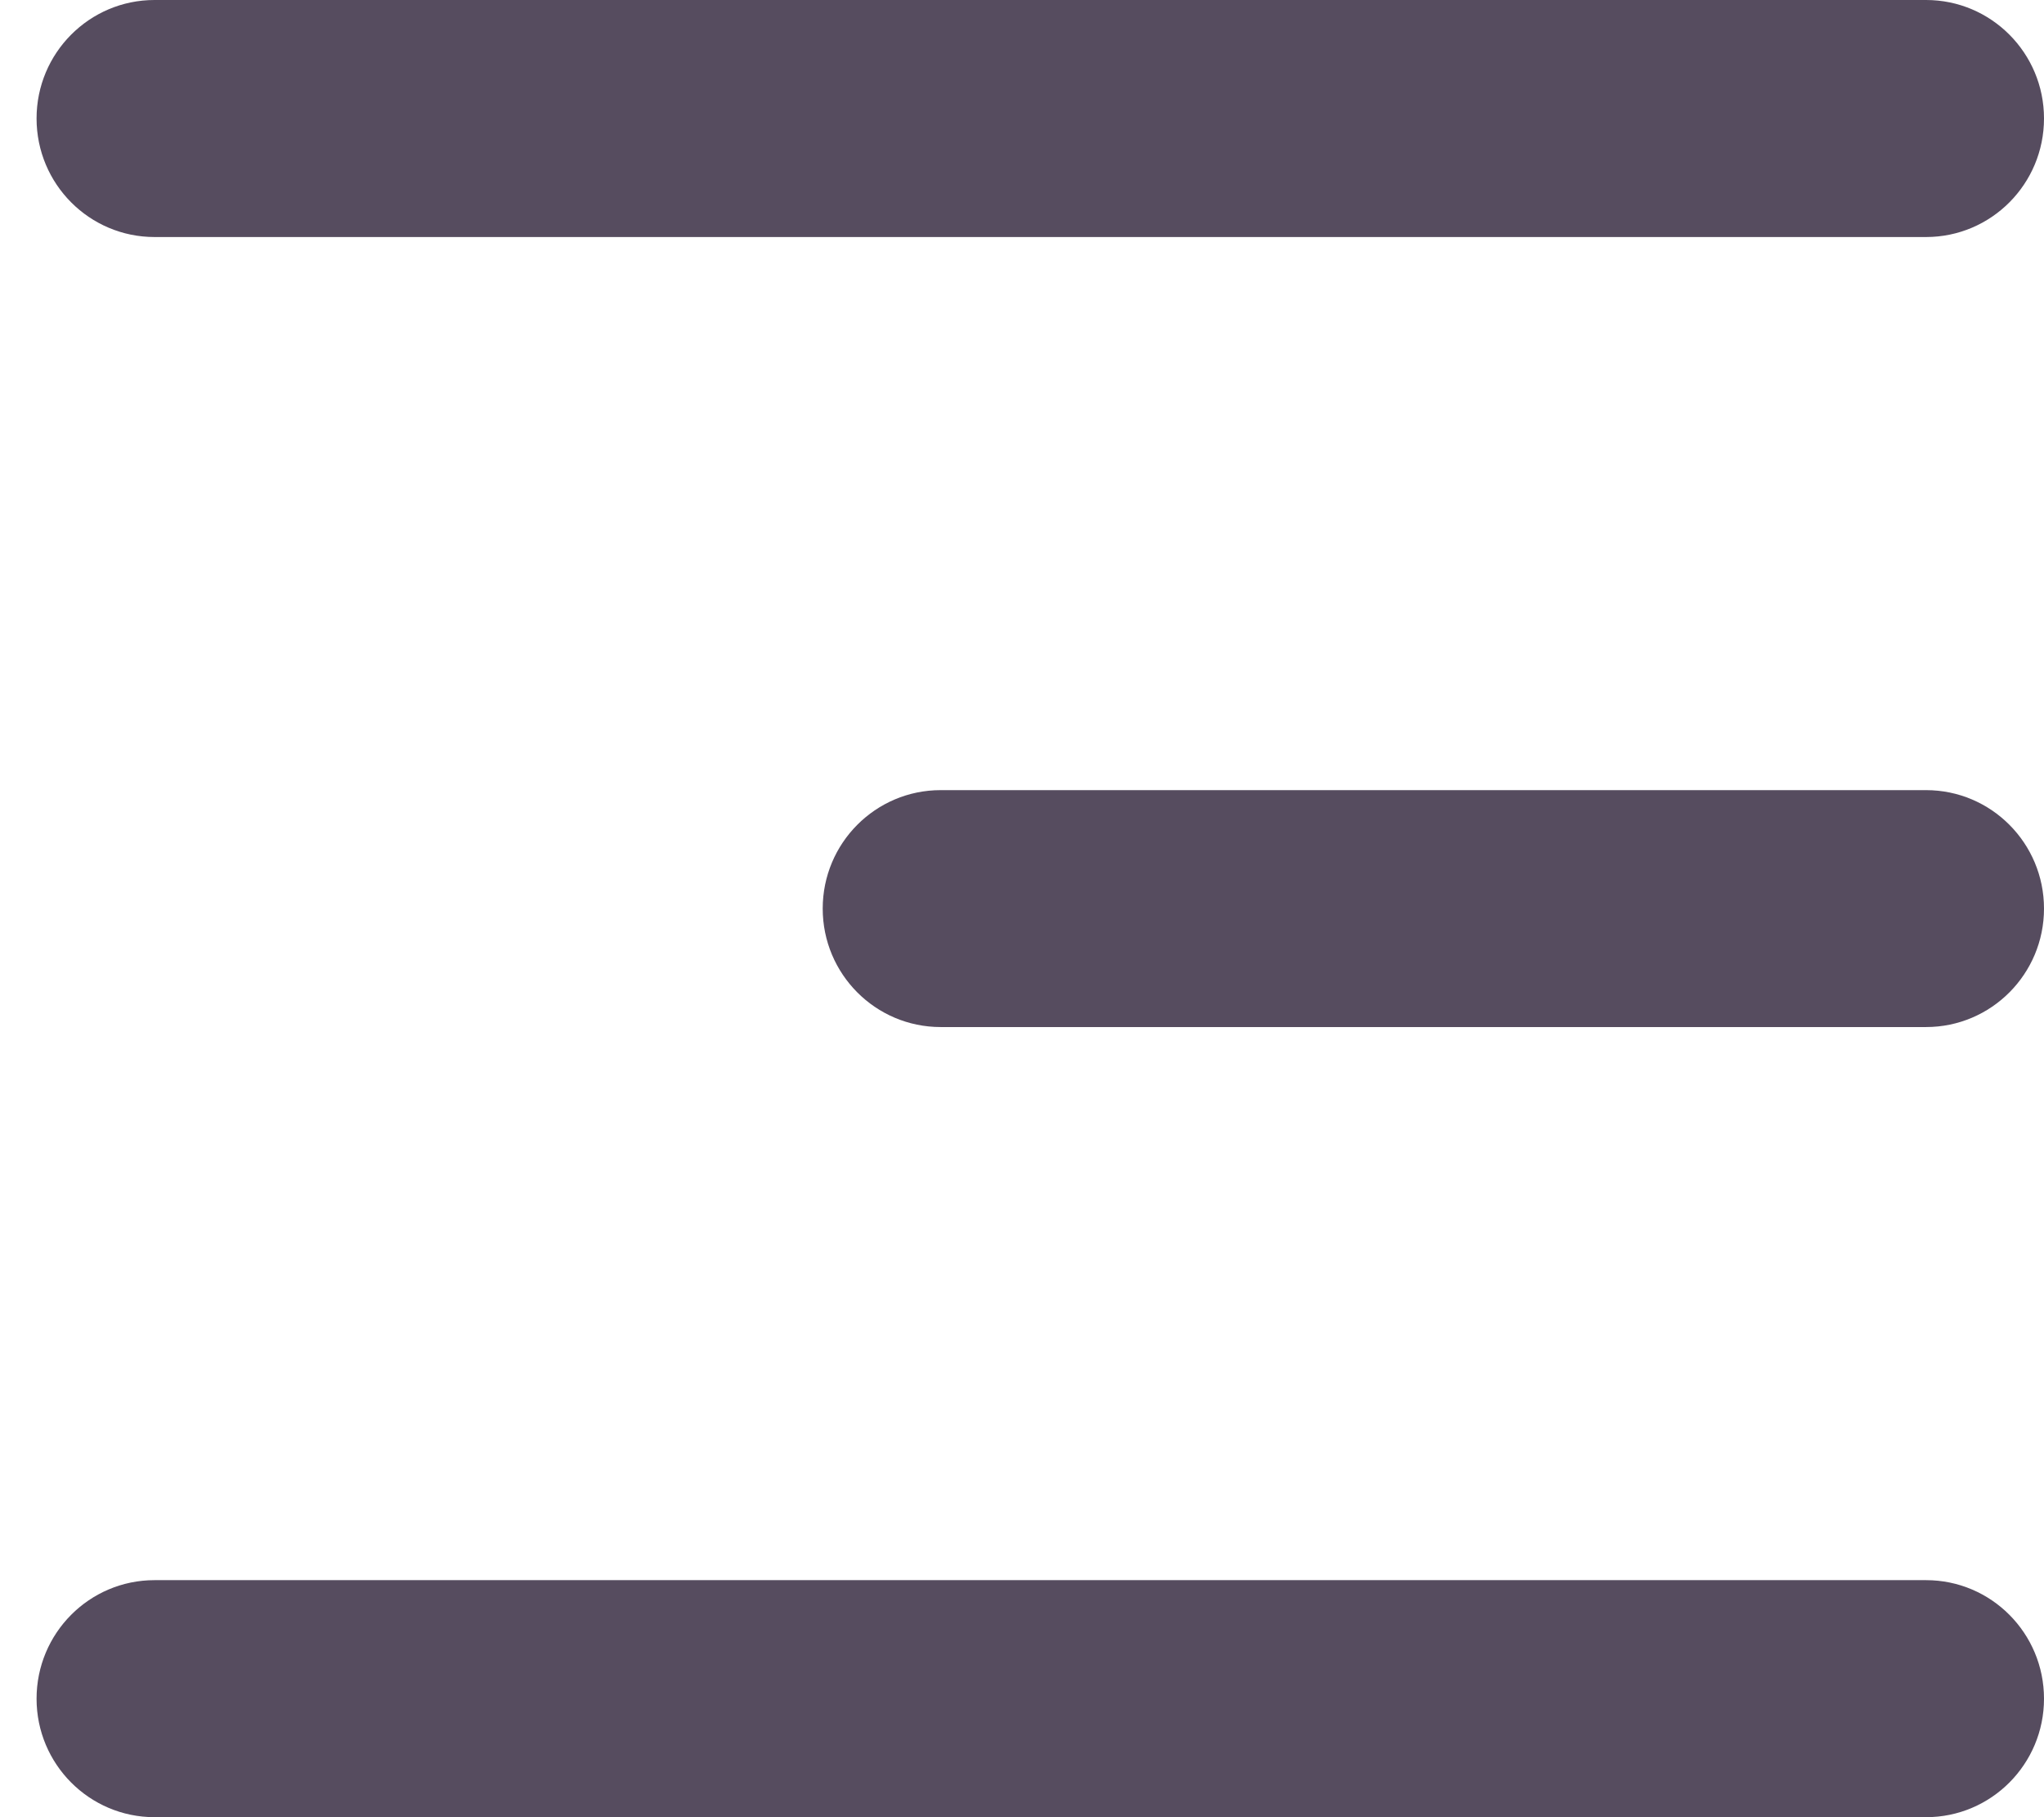
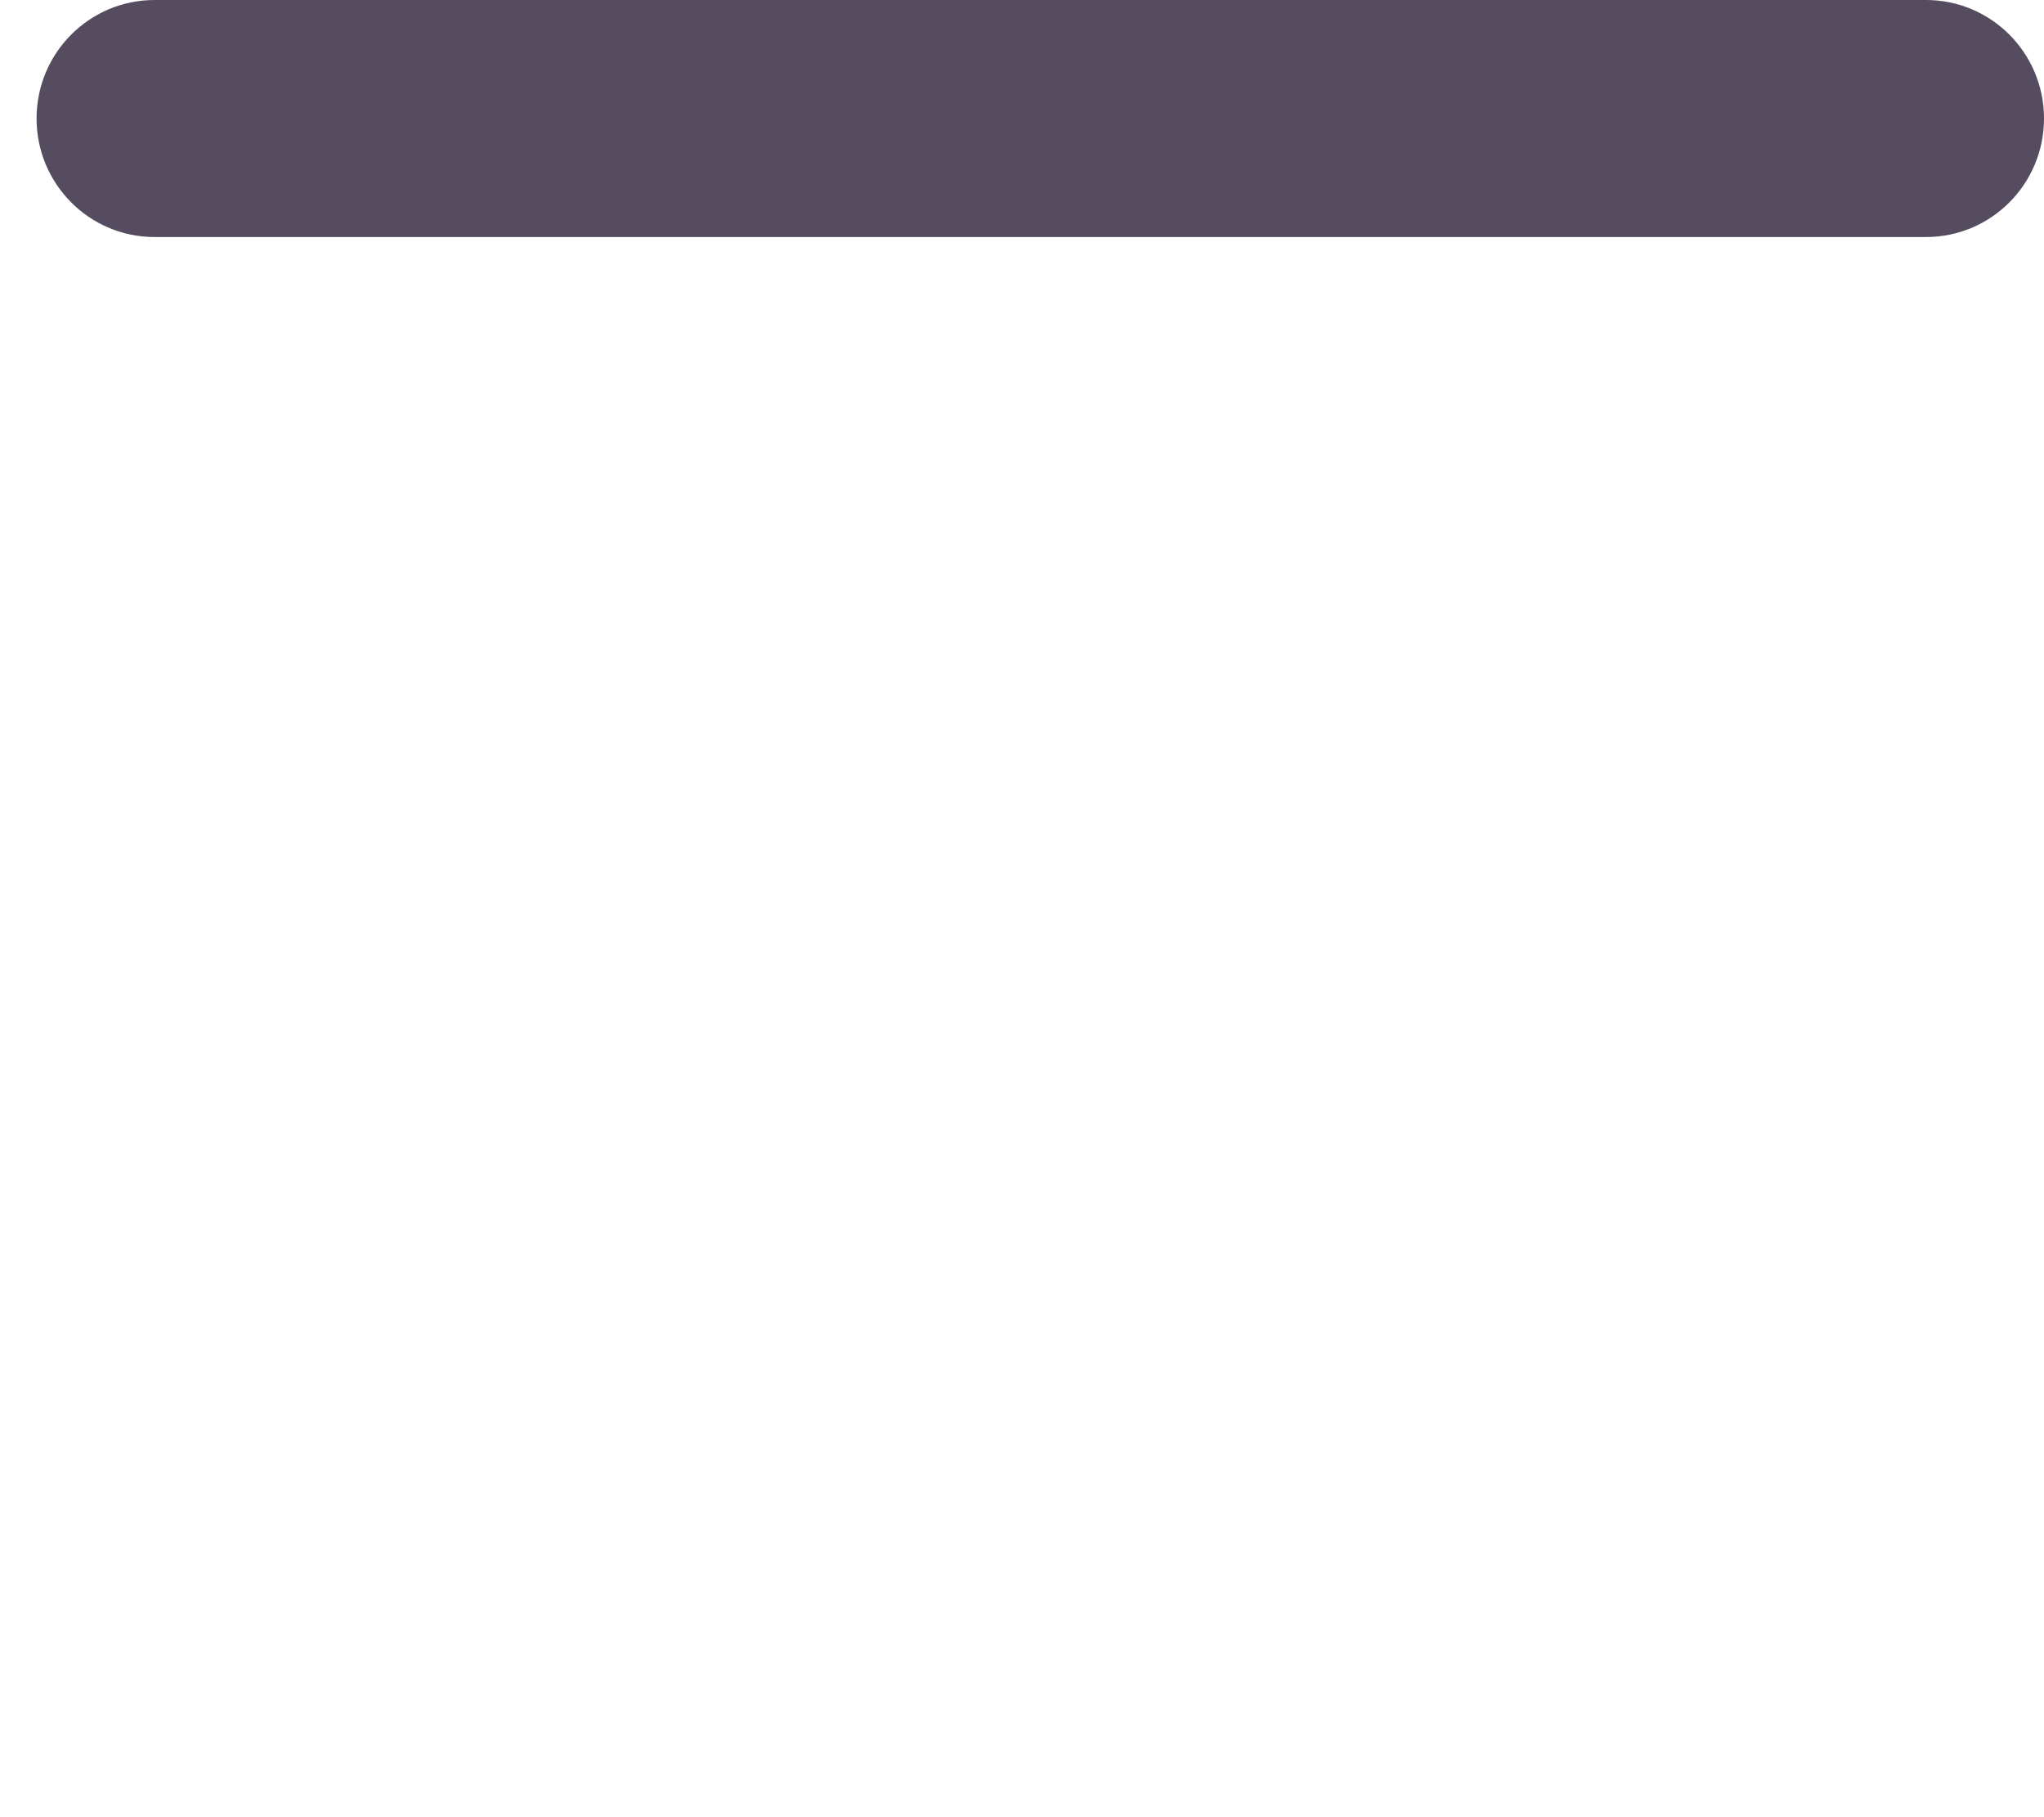
<svg xmlns="http://www.w3.org/2000/svg" width="18px" height="16px" viewBox="0 0 18 16" version="1.1">
  <title>Group 9</title>
  <desc>Created with Sketch.</desc>
  <g id="edit_last" stroke="none" stroke-width="1" fill="none" fill-rule="evenodd" opacity="0.7">
    <g id="neat_mobile_commission" transform="translate(-330, -29)" fill="#0E001B">
      <g id="Group-9" transform="translate(339, 37) scale(-1, -1) translate(-339, -37) translate(330, 29)">
-         <path d="M9.716,9.043 L1.039,9.043 C0.465,9.043 0,8.576 0,8 C0,7.424 0.465,6.957 1.039,6.957 L9.716,6.957 C10.29,6.957 10.755,7.424 10.755,8 C10.755,8.576 10.29,9.043 9.716,9.043" id="Fill-4" />
        <path d="M16.639,16 L1.039,16 C0.465,16 0,15.533 0,14.957 C0,14.38 0.465,13.913 1.039,13.913 L16.639,13.913 C17.213,13.913 17.678,14.38 17.678,14.957 C17.678,15.533 17.213,16 16.639,16" id="Fill-6" />
-         <path d="M16.639,2.087 L1.039,2.087 C0.465,2.087 0,1.62 0,1.043 C0,0.467 0.465,0 1.039,0 L16.639,0 C17.213,0 17.678,0.467 17.678,1.043 C17.678,1.62 17.213,2.087 16.639,2.087" id="Fill-1" />
      </g>
    </g>
  </g>
</svg>